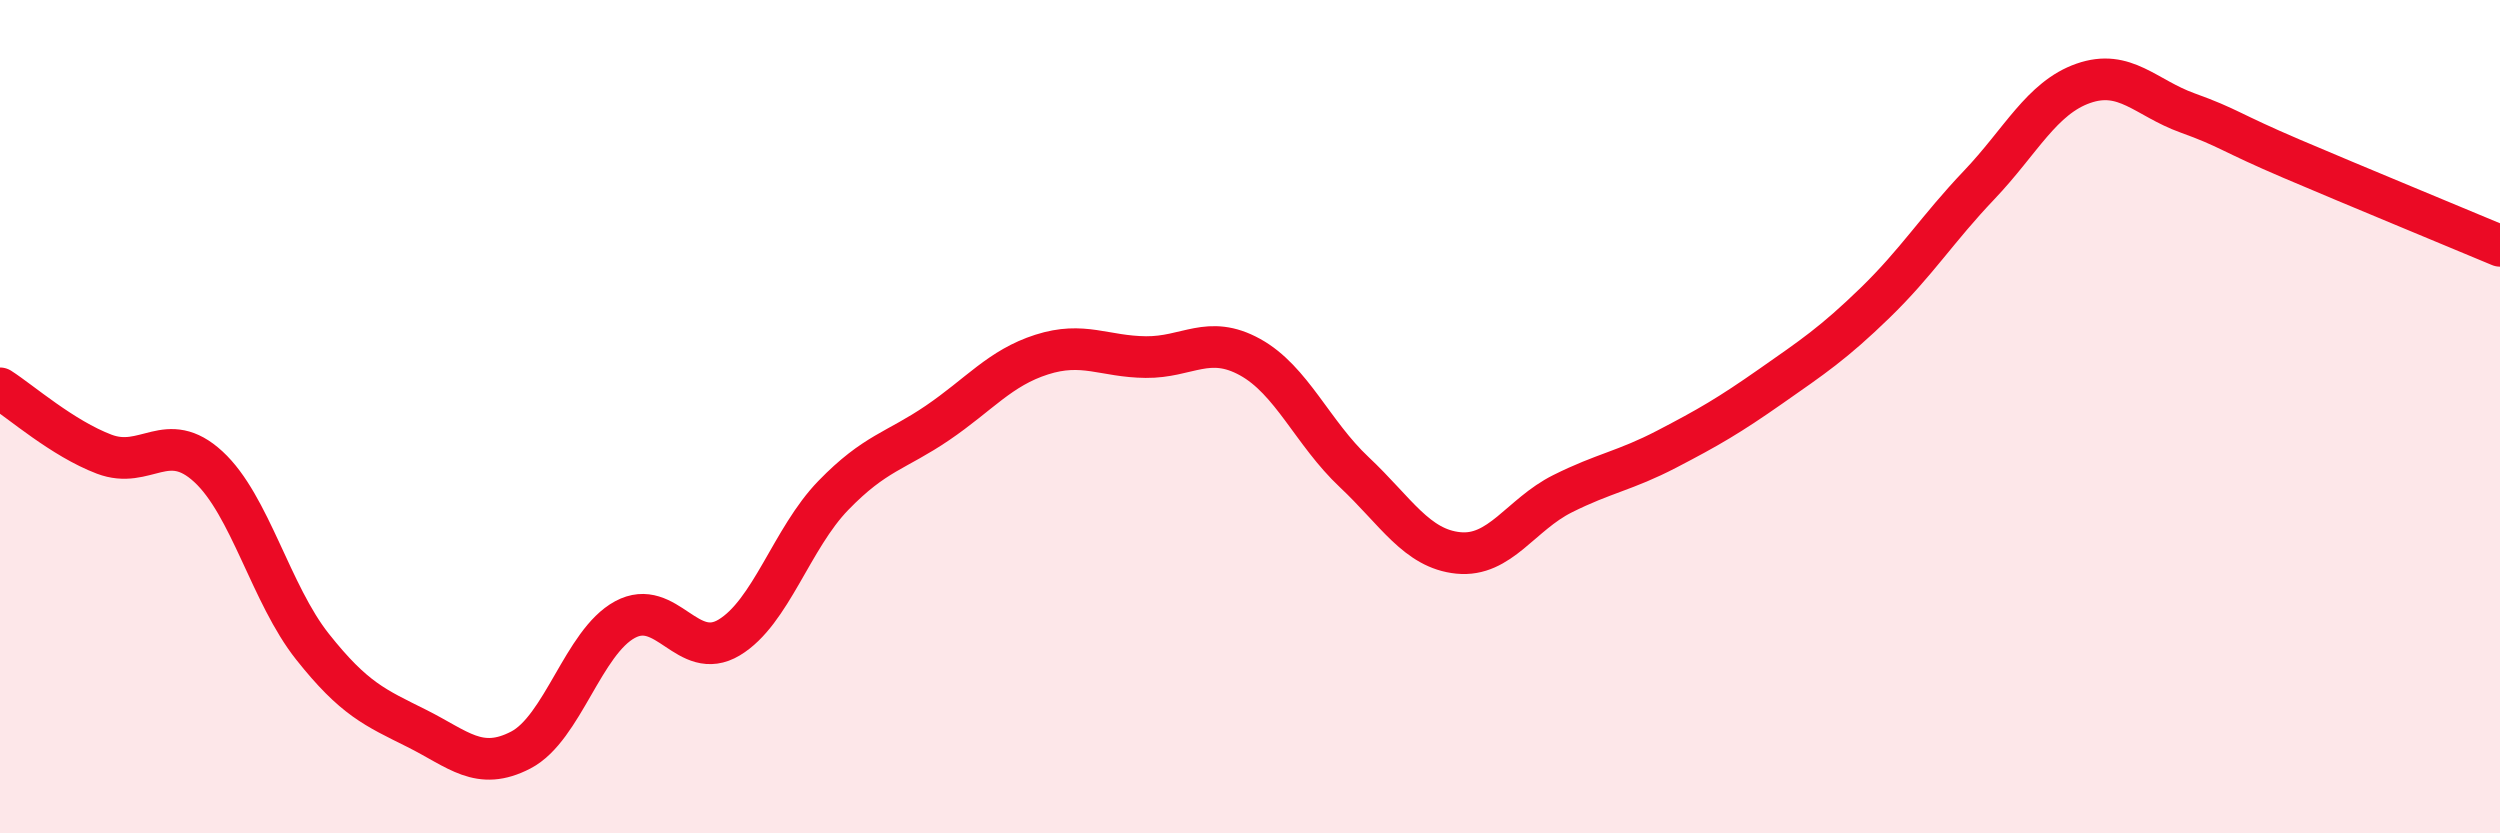
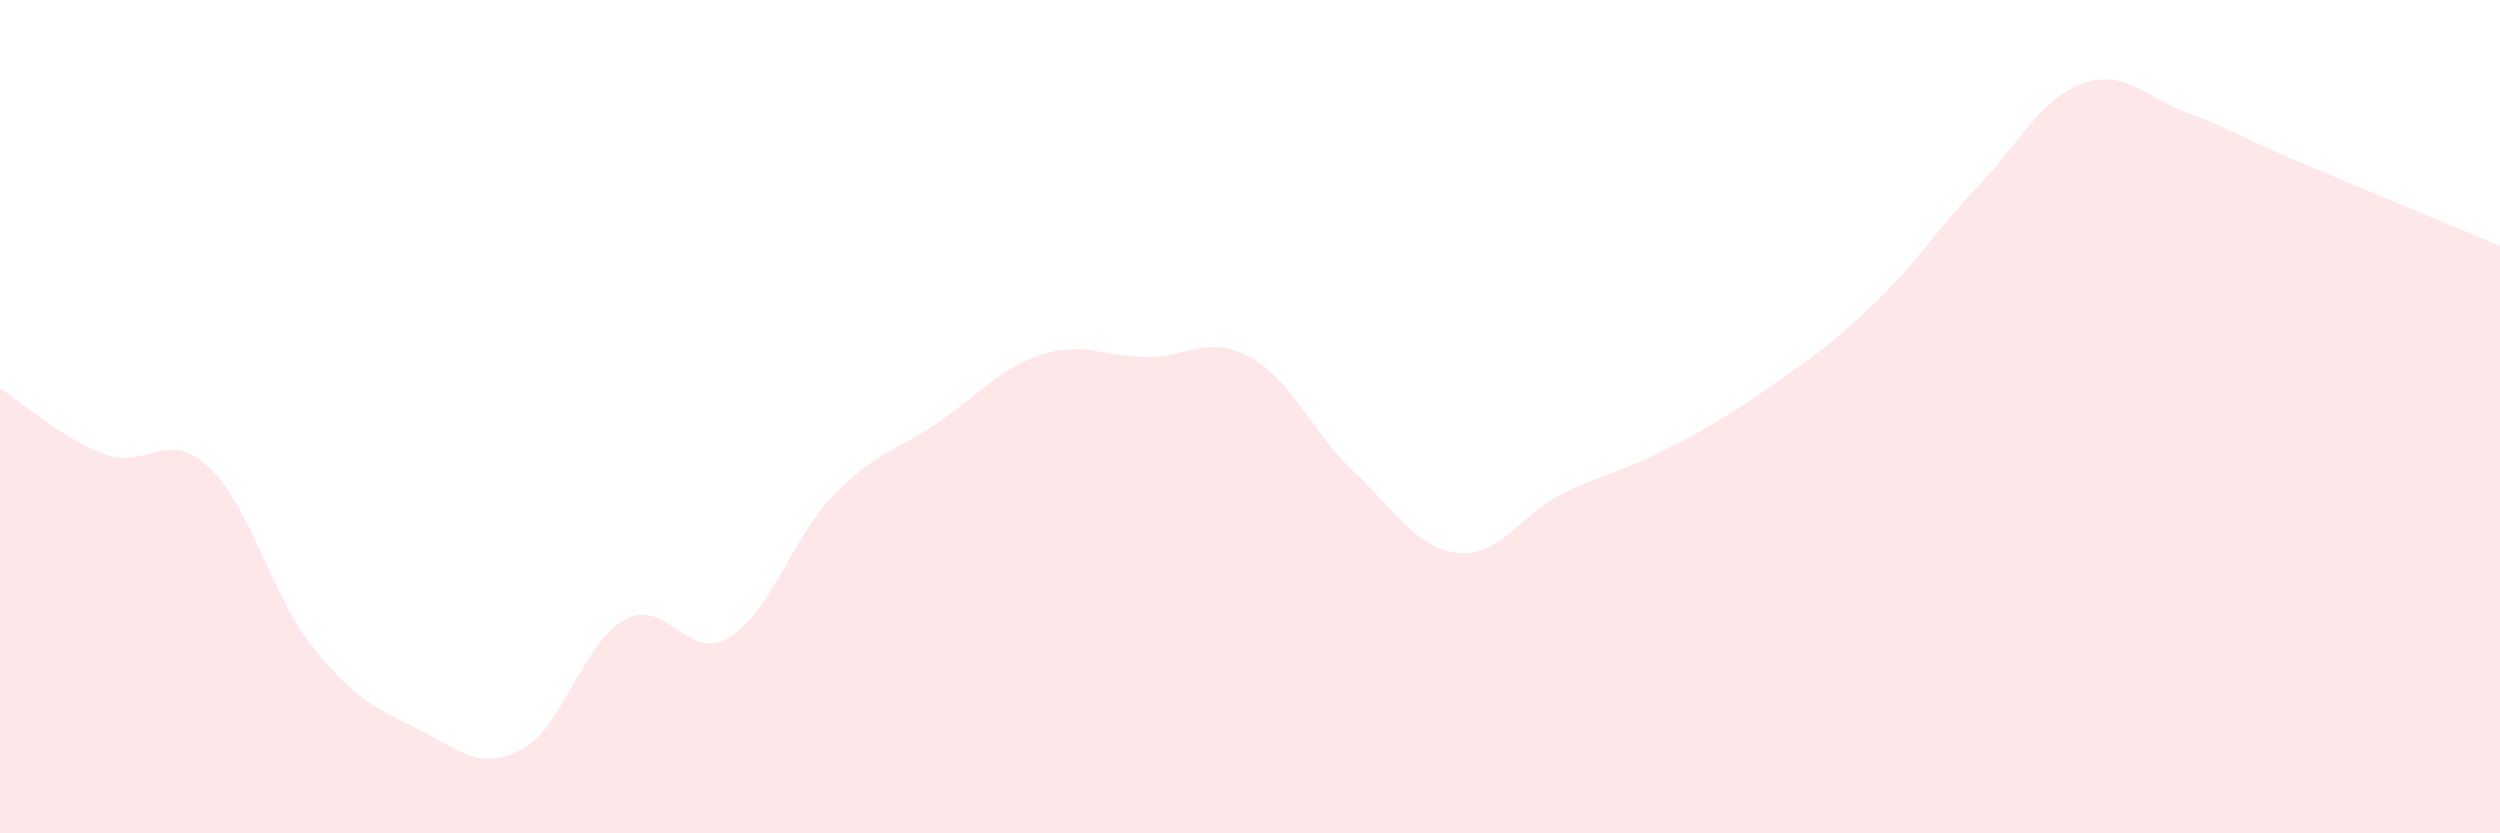
<svg xmlns="http://www.w3.org/2000/svg" width="60" height="20" viewBox="0 0 60 20">
  <path d="M 0,9.32 C 0.5,9.64 1.5,10.52 2.5,10.9 C 3.5,11.28 4,10.28 5,11.2 C 6,12.12 6.5,14.26 7.5,15.52 C 8.5,16.78 9,16.98 10,17.48 C 11,17.98 11.5,18.52 12.5,18 C 13.5,17.48 14,15.41 15,14.87 C 16,14.33 16.5,15.9 17.5,15.3 C 18.5,14.7 19,12.92 20,11.89 C 21,10.86 21.5,10.83 22.5,10.15 C 23.5,9.47 24,8.83 25,8.51 C 26,8.19 26.5,8.56 27.5,8.57 C 28.5,8.58 29,8.02 30,8.57 C 31,9.12 31.5,10.39 32.5,11.33 C 33.5,12.27 34,13.17 35,13.27 C 36,13.37 36.5,12.35 37.5,11.85 C 38.5,11.35 39,11.3 40,10.78 C 41,10.26 41.5,9.97 42.5,9.27 C 43.5,8.57 44,8.24 45,7.27 C 46,6.3 46.5,5.49 47.5,4.44 C 48.5,3.39 49,2.35 50,2 C 51,1.65 51.5,2.35 52.5,2.71 C 53.5,3.07 53.5,3.17 55,3.81 C 56.5,4.45 59,5.48 60,5.9L60 20L0 20Z" fill="#EB0A25" opacity="0.1" stroke-linecap="round" stroke-linejoin="round" />
-   <path d="M 0,9.32 C 0.5,9.64 1.5,10.52 2.5,10.9 C 3.5,11.28 4,10.28 5,11.2 C 6,12.12 6.5,14.26 7.5,15.52 C 8.5,16.78 9,16.98 10,17.48 C 11,17.98 11.5,18.52 12.5,18 C 13.5,17.48 14,15.41 15,14.87 C 16,14.33 16.5,15.9 17.5,15.3 C 18.5,14.7 19,12.92 20,11.89 C 21,10.86 21.5,10.83 22.5,10.15 C 23.5,9.47 24,8.83 25,8.51 C 26,8.19 26.5,8.56 27.5,8.57 C 28.5,8.58 29,8.02 30,8.57 C 31,9.12 31.5,10.39 32.5,11.33 C 33.5,12.27 34,13.17 35,13.27 C 36,13.37 36.5,12.35 37.5,11.85 C 38.5,11.35 39,11.3 40,10.78 C 41,10.26 41.5,9.97 42.5,9.27 C 43.5,8.57 44,8.24 45,7.27 C 46,6.3 46.5,5.49 47.5,4.44 C 48.5,3.39 49,2.35 50,2 C 51,1.65 51.5,2.35 52.5,2.71 C 53.5,3.07 53.5,3.17 55,3.81 C 56.5,4.45 59,5.48 60,5.9" stroke="#EB0A25" stroke-width="1" fill="none" stroke-linecap="round" stroke-linejoin="round" />
</svg>